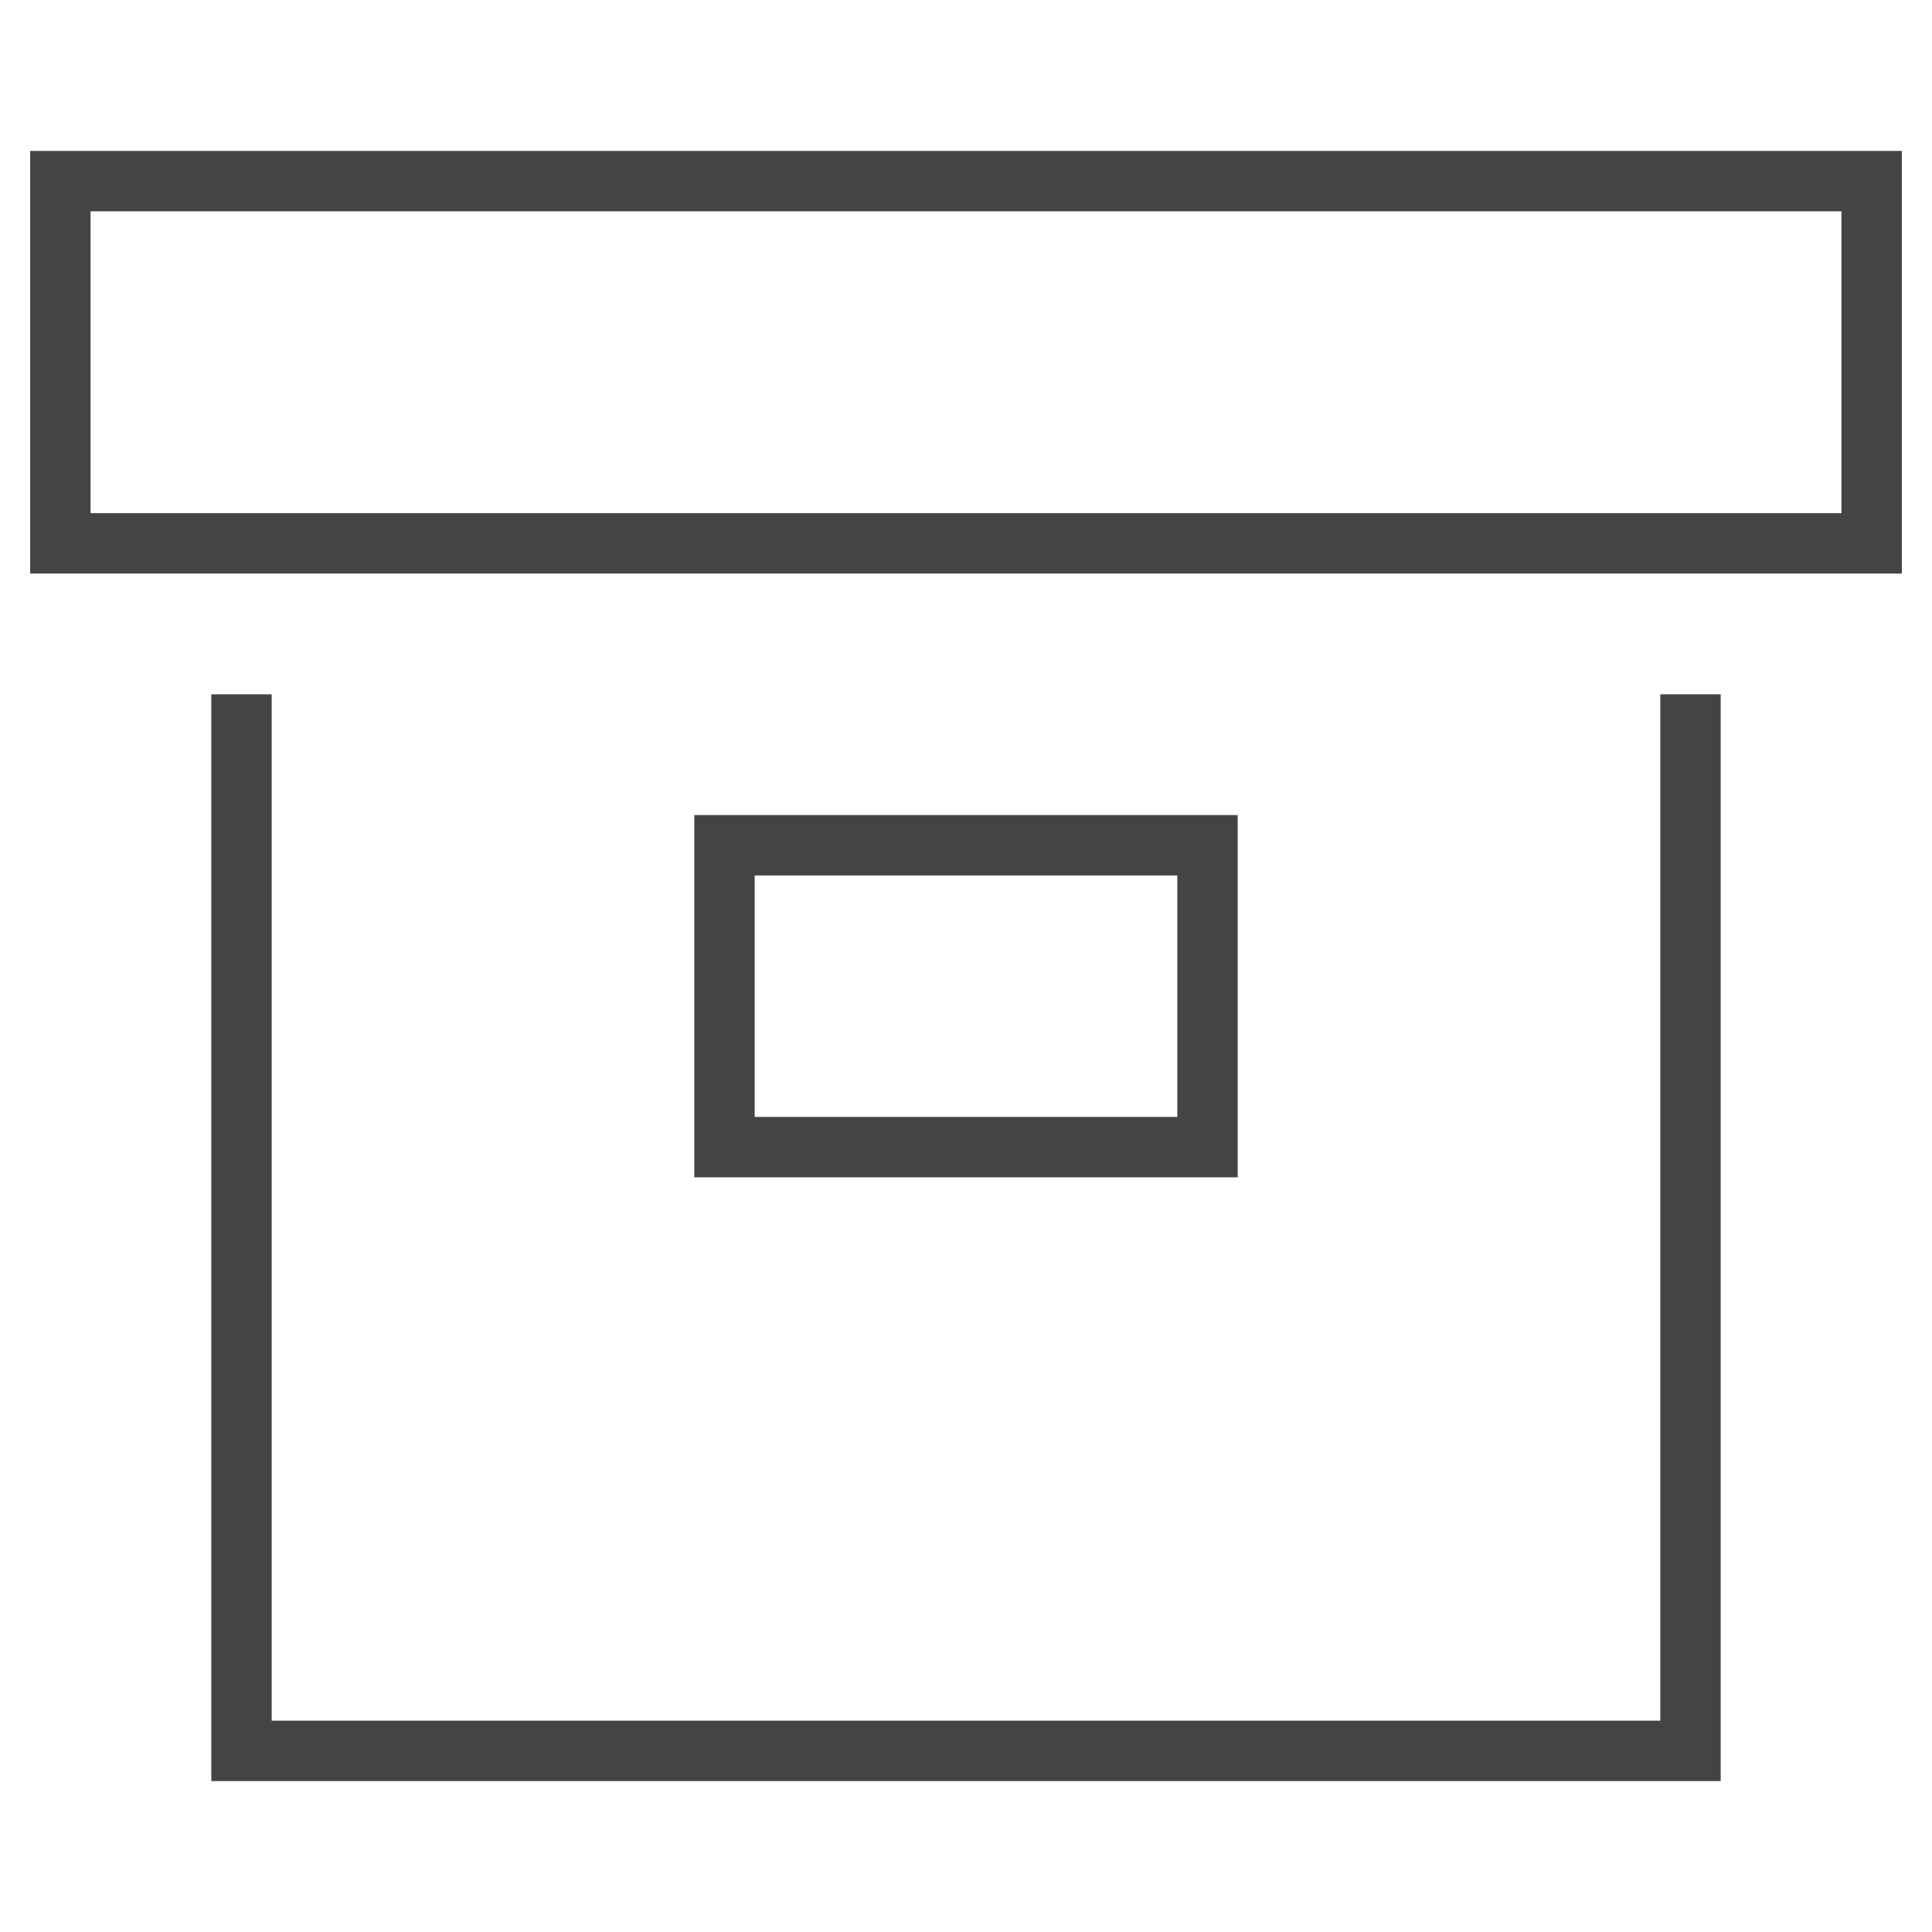
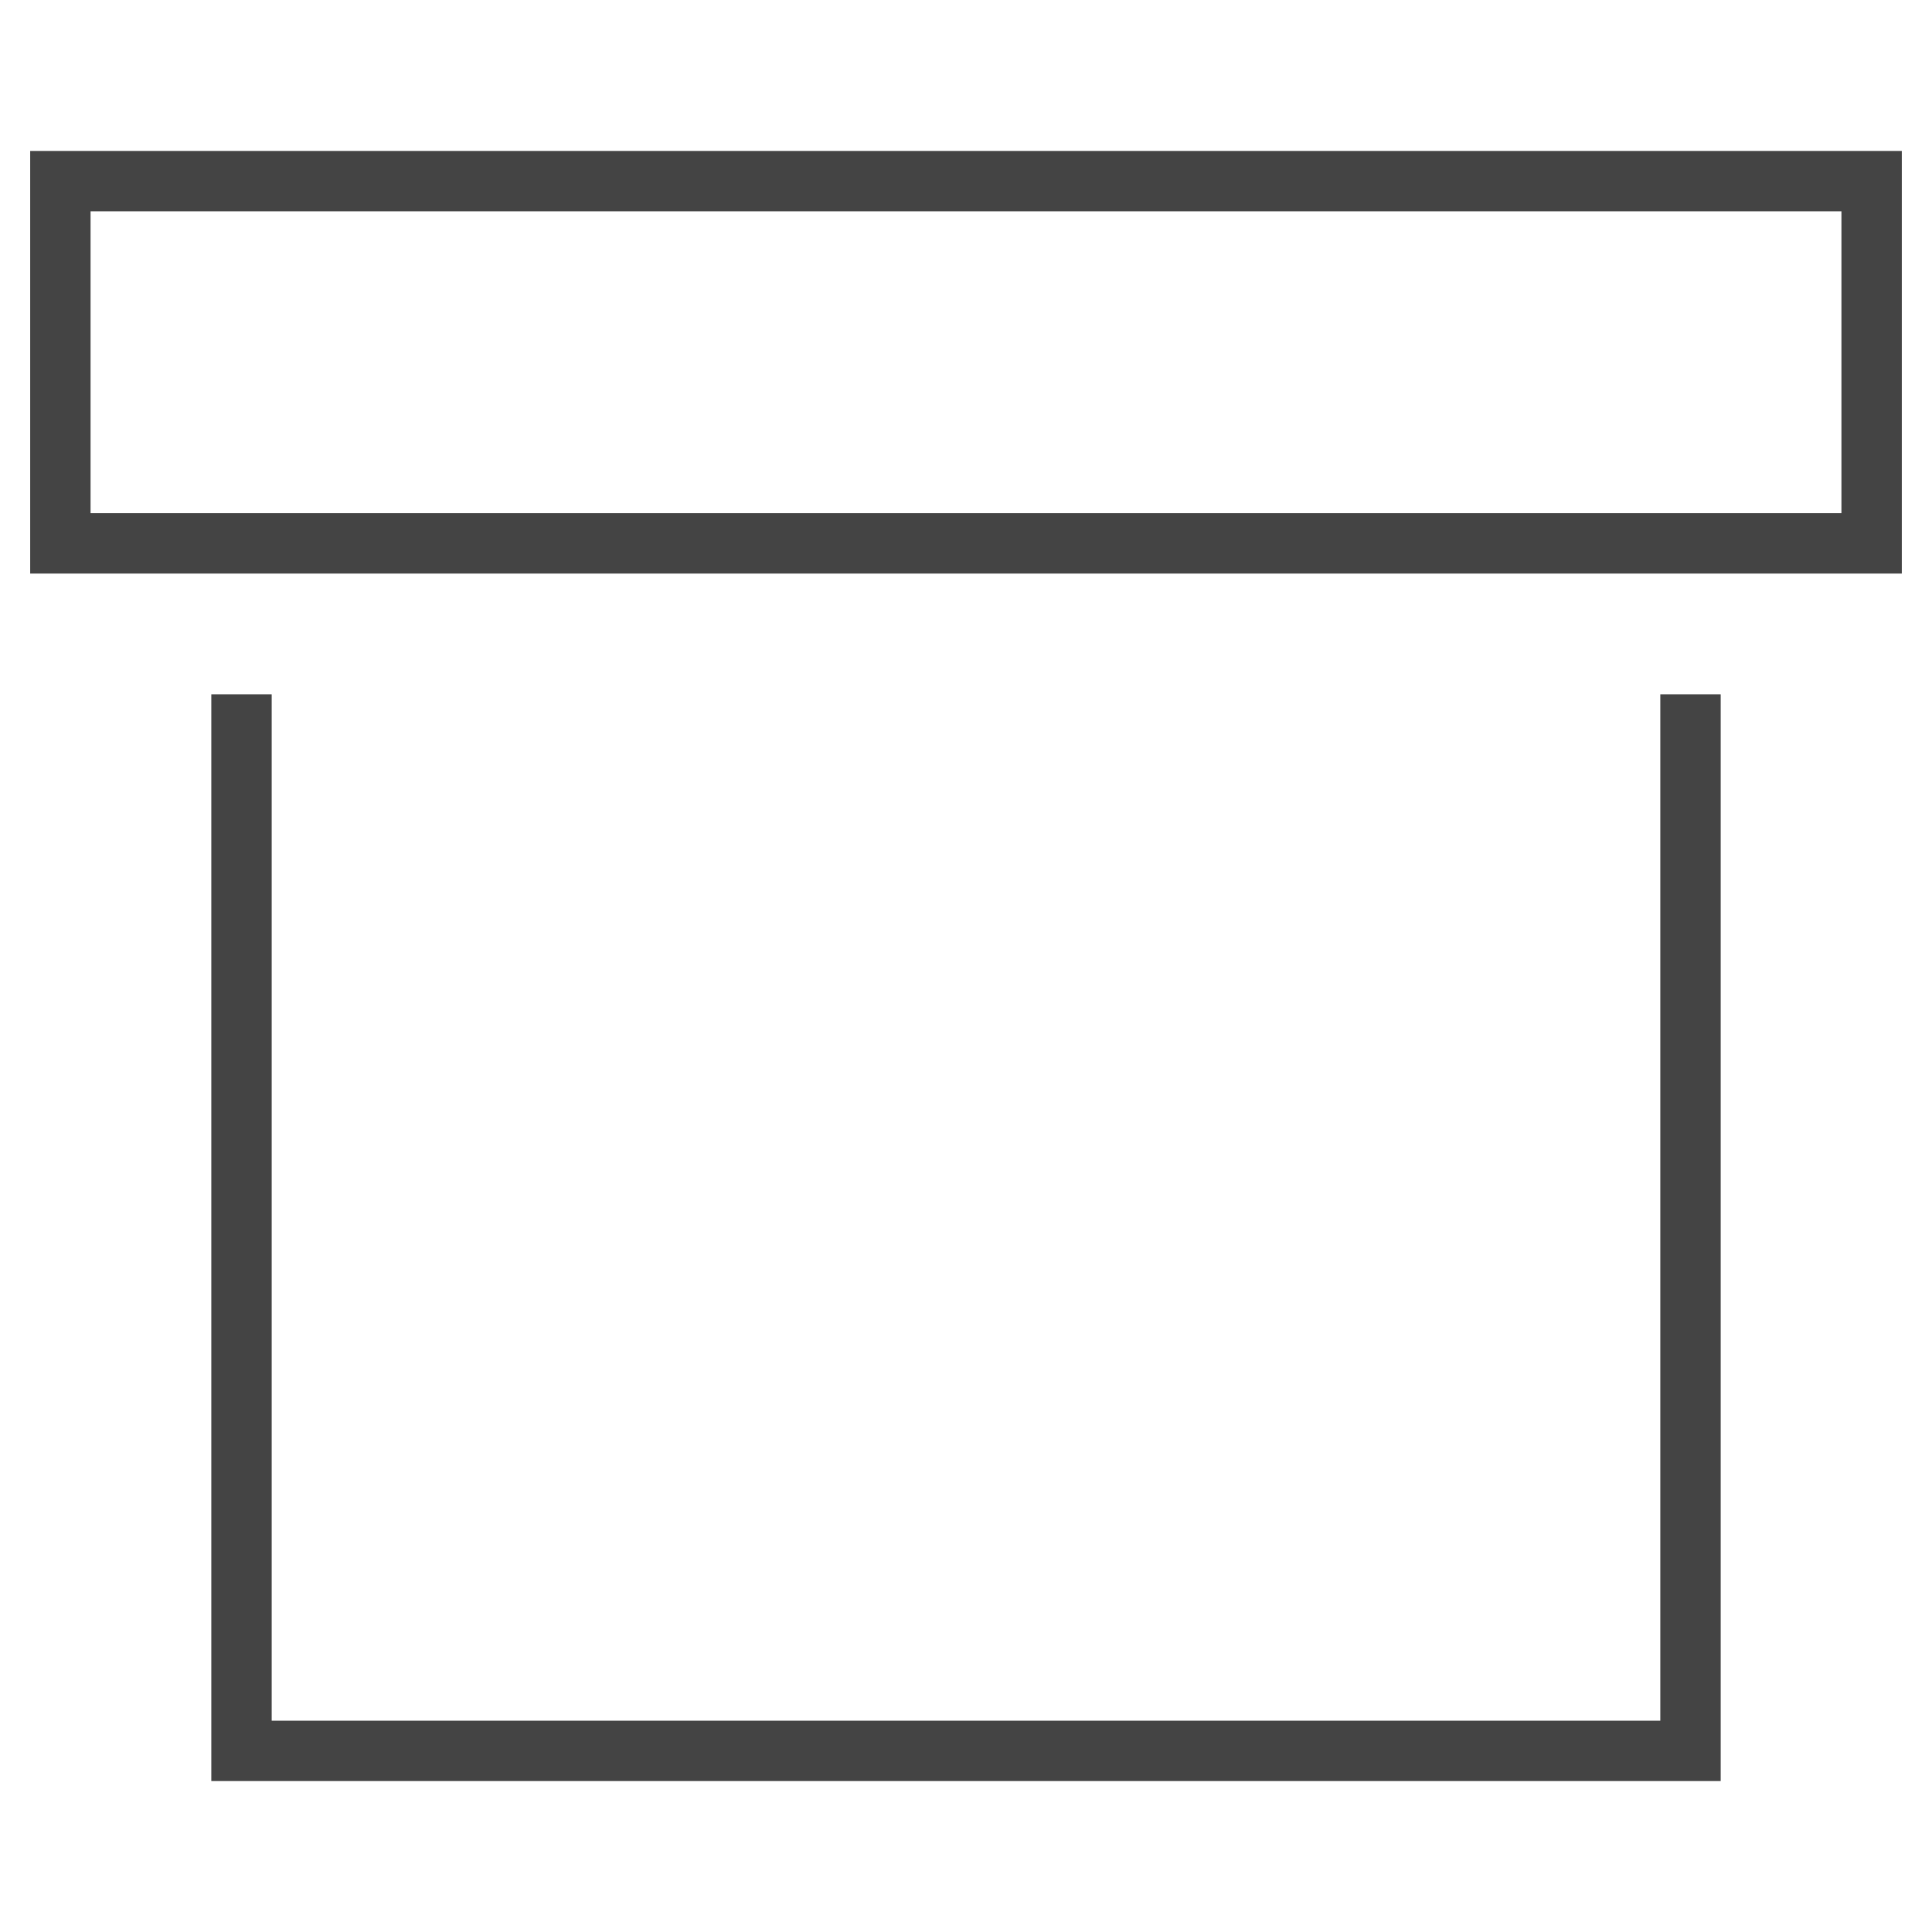
<svg xmlns="http://www.w3.org/2000/svg" x="0px" y="0px" width="64px" height="64px" viewBox="0 0 64 64">
  <g stroke-width="2" transform="translate(0, 0)">
    <rect x="2" y="6" fill="none" stroke="#444444" stroke-width="2" stroke-linecap="square" stroke-miterlimit="10" width="60" height="12" stroke-linejoin="miter" />
    <polyline fill="none" stroke="#444444" stroke-width="2" stroke-linecap="square" stroke-miterlimit="10" points="56,24 56,58 8,58   8,24 " stroke-linejoin="miter" />
-     <rect data-color="color-2" x="24" y="28" fill="none" stroke="#444444" stroke-width="2" stroke-linecap="square" stroke-miterlimit="10" width="16" height="10" stroke-linejoin="miter" />
  </g>
</svg>